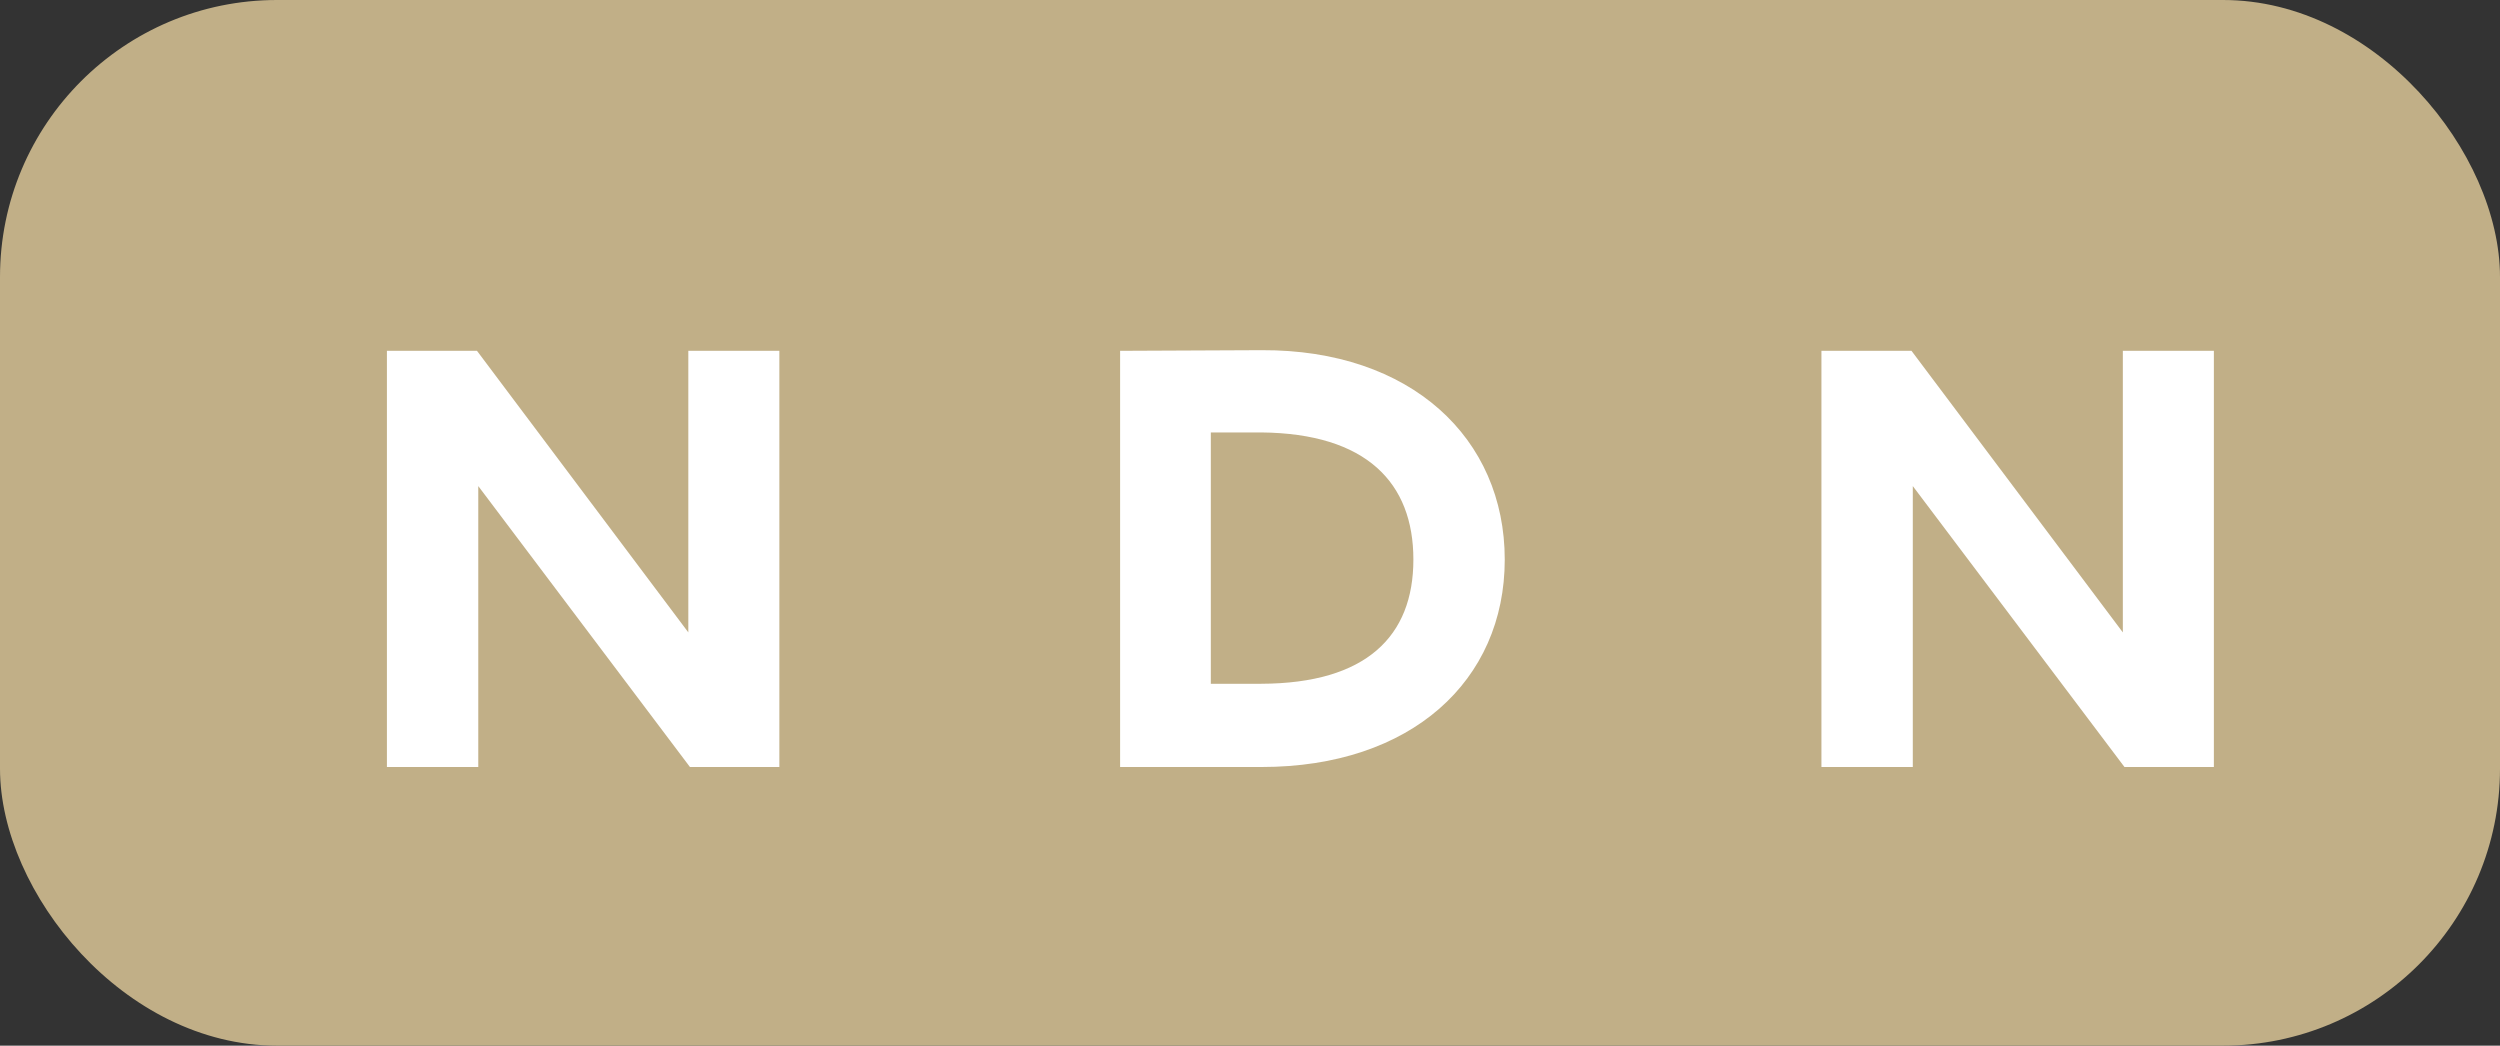
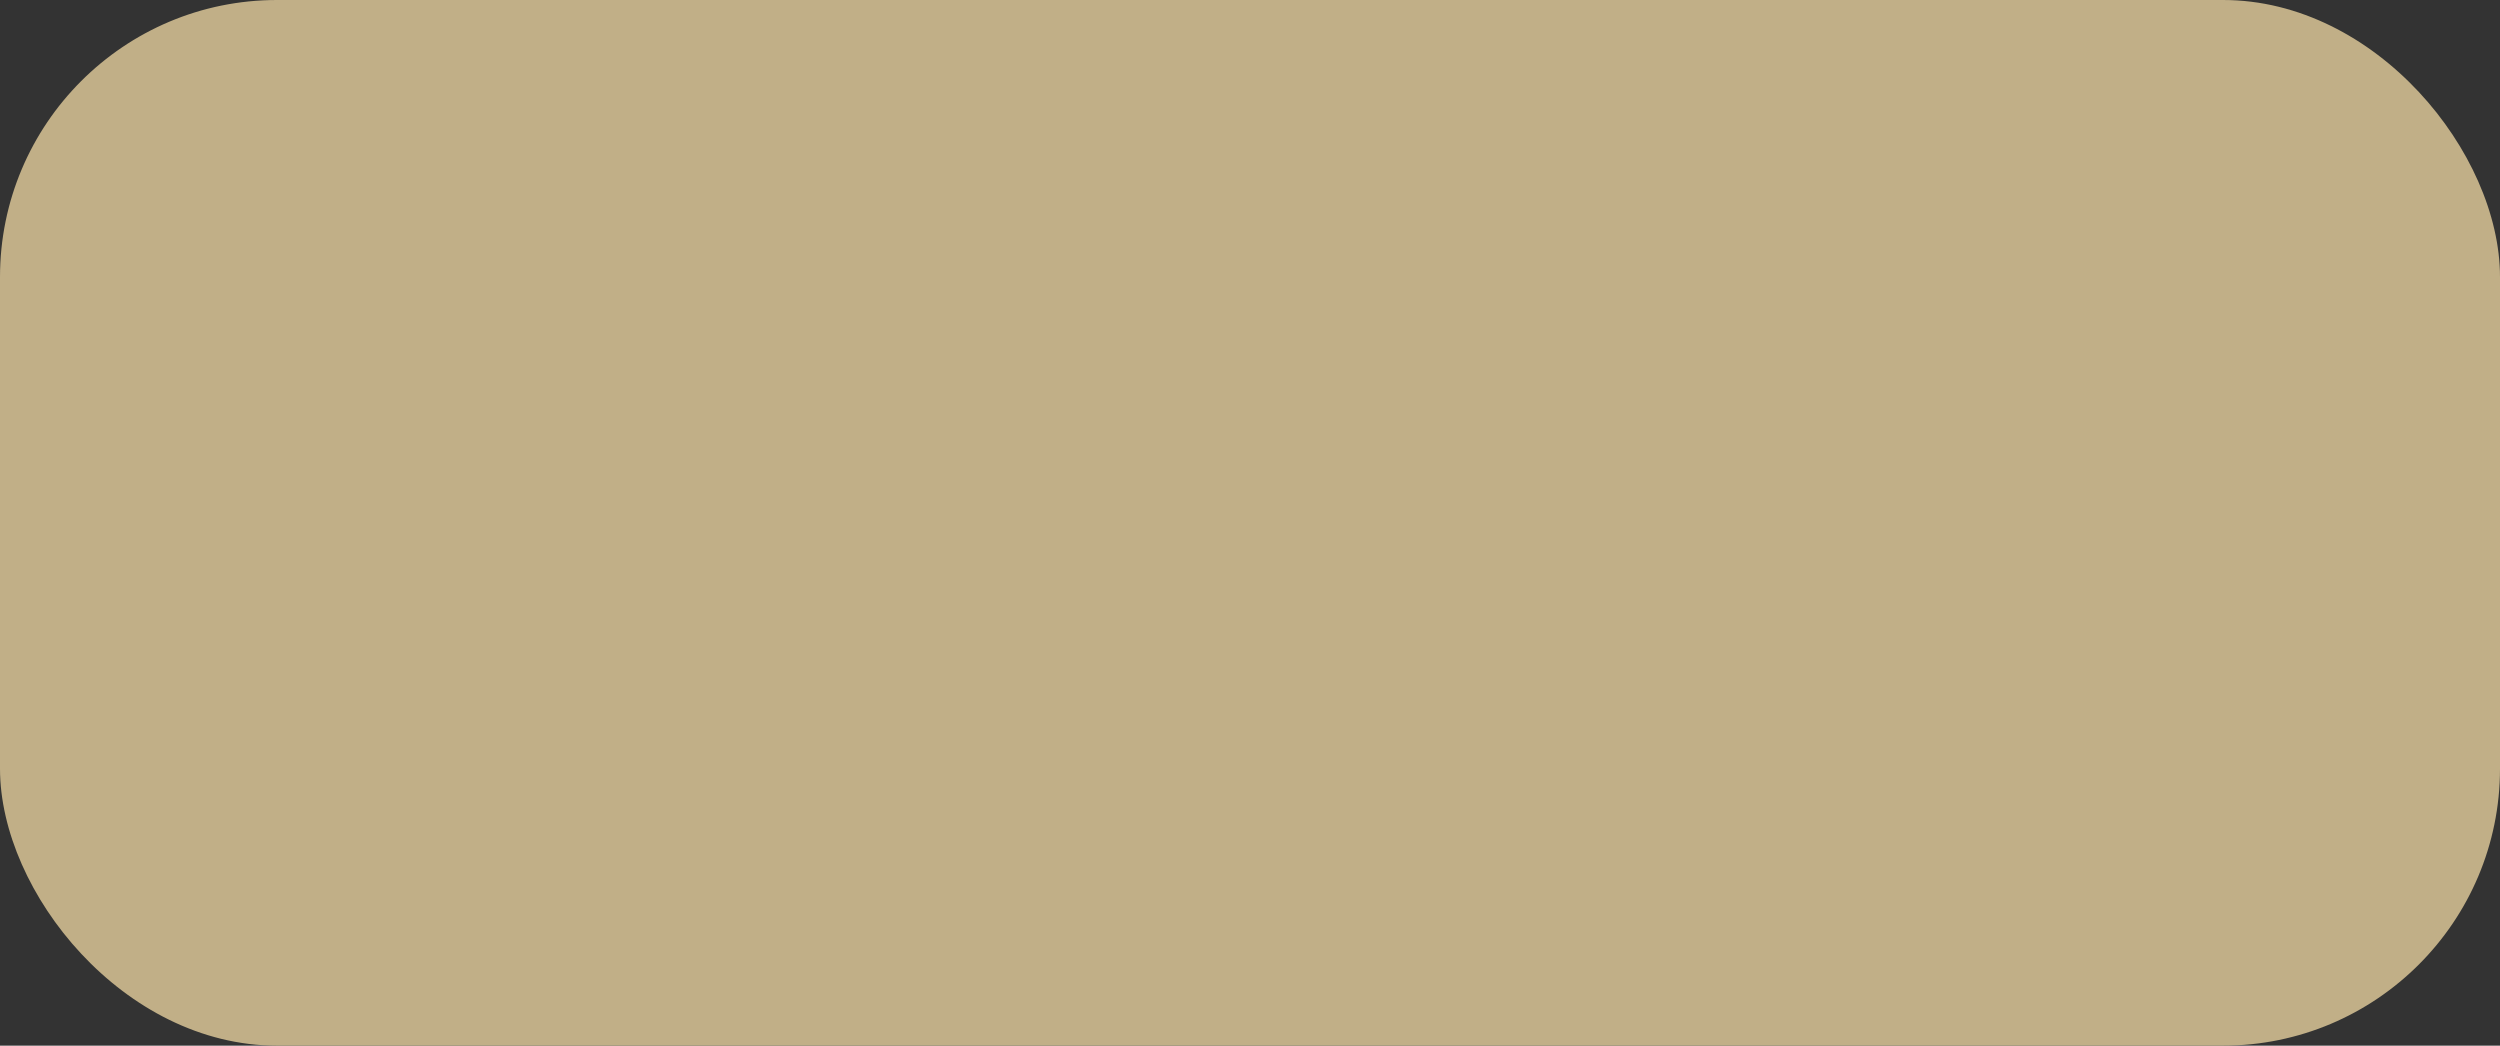
<svg xmlns="http://www.w3.org/2000/svg" id="Vrstva_2" data-name="Vrstva 2" viewBox="0 0 76.89 32.16">
  <rect x="0" y="0" width="76.89" height="32.16" fill="#333333" stroke="none" />
  <defs>
    <style>
      .cls-1 {
        fill: #fff;
      }

      .cls-2 {
        fill: #c1af87;
      }
    </style>
  </defs>
  <g id="Vrstva_1-2" data-name="Vrstva 1">
    <g>
      <rect class="cls-2" x="0" y="0" width="76.89" height="32.16" rx="8.52" ry="8.52" />
      <g>
-         <path class="cls-1" d="M11.89,10.79h2.78l6.5,8.66v-8.66h2.8v12.8h-2.75l-6.51-8.64v8.64h-2.81v-12.8Z" />
-         <path class="cls-1" d="M34.45,10.79l4.35-.02c4.6-.02,7.48,2.71,7.48,6.44s-2.88,6.38-7.48,6.38h-4.35v-12.8ZM38.79,21.03c3.23-.01,4.68-1.46,4.68-3.82s-1.44-3.88-4.68-3.91h-1.55s0,7.73,0,7.73h1.55Z" />
-         <path class="cls-1" d="M56.01,10.79h2.78l6.5,8.66v-8.66h2.8v12.8h-2.75l-6.51-8.64v8.64h-2.81v-12.8Z" />
-       </g>
+         </g>
    </g>
  </g>
</svg>